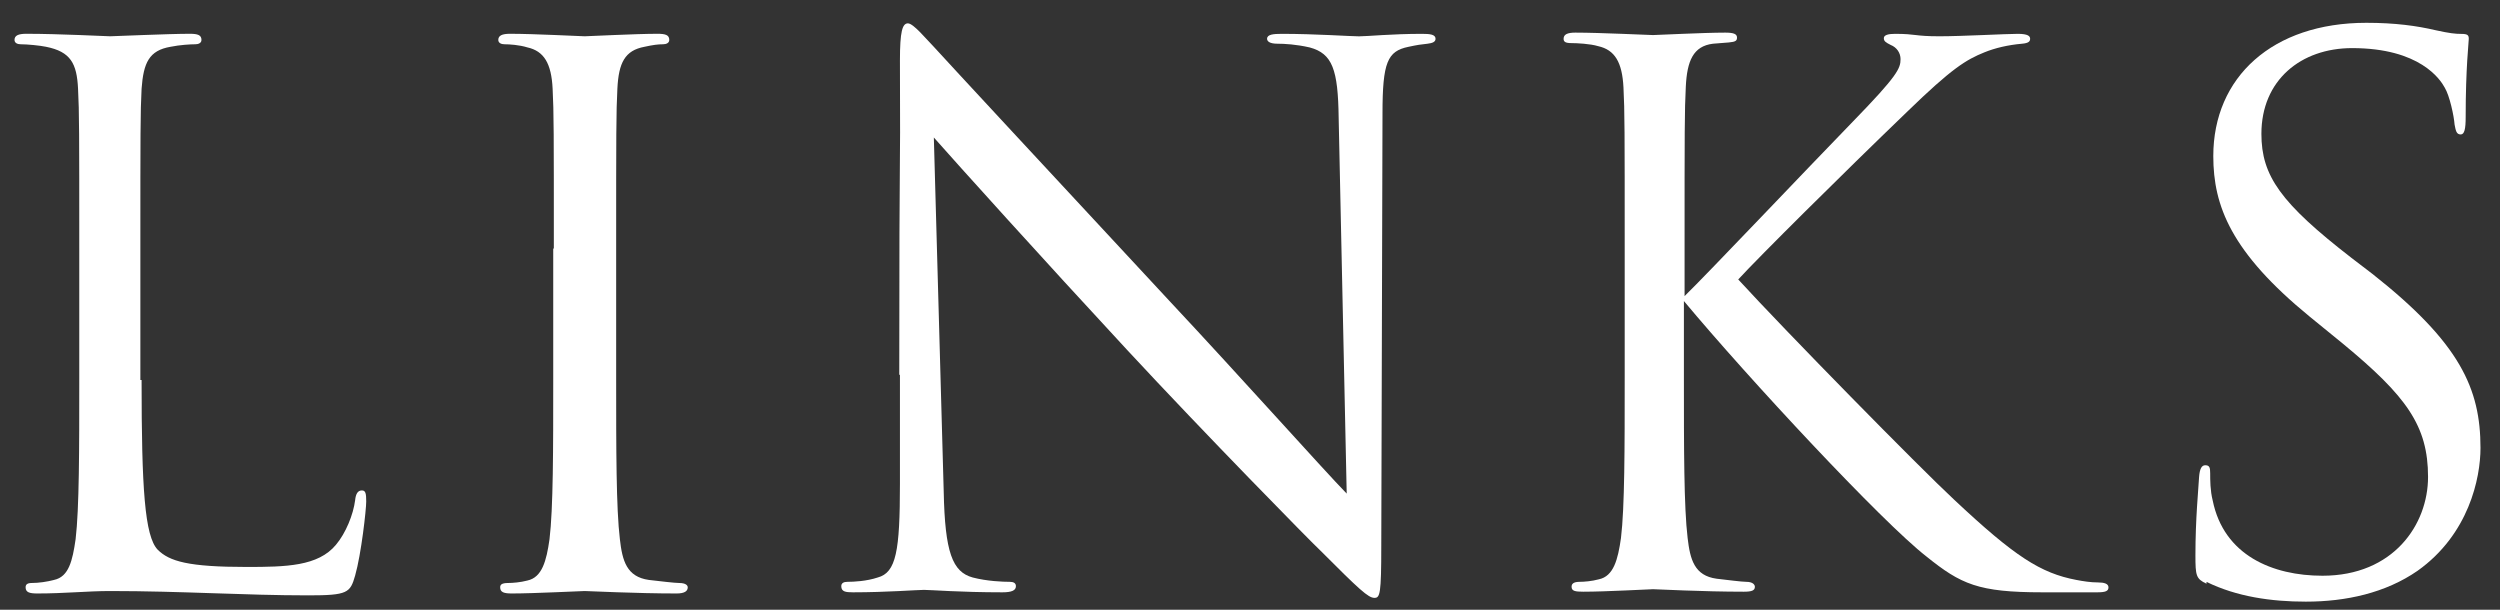
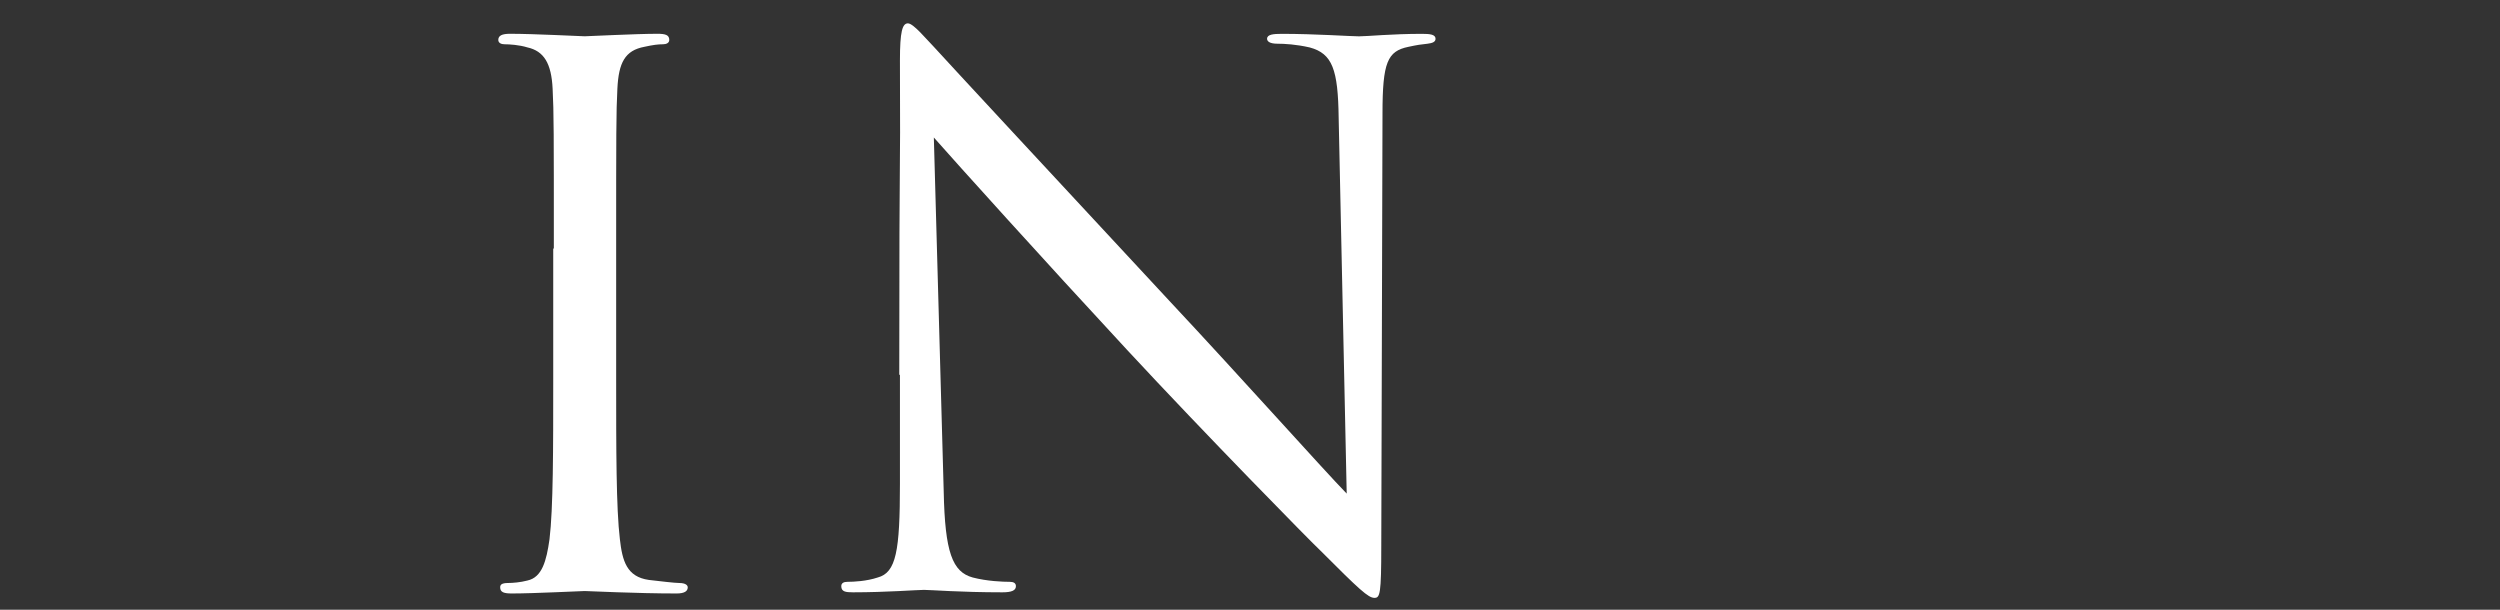
<svg xmlns="http://www.w3.org/2000/svg" width="41" height="10" viewBox="0 0 41 10" fill="none">
  <rect x="0" y="0" width="41" height="10" fill="#333333" stroke="none" />
-   <path d="M2.322 6.232C2.322 8.013 2.373 8.792 2.586 9.015C2.778 9.207 3.092 9.298 4.043 9.298C4.691 9.298 5.217 9.288 5.51 8.934C5.672 8.742 5.794 8.438 5.824 8.205C5.834 8.104 5.865 8.043 5.935 8.043C5.996 8.043 6.006 8.094 6.006 8.225C6.006 8.357 5.925 9.086 5.824 9.44C5.743 9.723 5.703 9.764 5.055 9.764C4.013 9.764 2.98 9.693 1.806 9.693C1.432 9.693 1.067 9.733 0.612 9.733C0.48 9.733 0.42 9.713 0.42 9.632C0.42 9.592 0.44 9.561 0.521 9.561C0.632 9.561 0.774 9.541 0.885 9.511C1.128 9.46 1.189 9.197 1.24 8.843C1.3 8.337 1.3 7.375 1.3 6.211V4.076C1.3 2.183 1.3 1.839 1.28 1.455C1.26 1.04 1.159 0.848 0.754 0.767C0.653 0.746 0.45 0.726 0.339 0.726C0.288 0.726 0.238 0.706 0.238 0.655C0.238 0.584 0.298 0.554 0.43 0.554C0.976 0.554 1.746 0.595 1.806 0.595C1.867 0.595 2.758 0.554 3.112 0.554C3.243 0.554 3.304 0.574 3.304 0.655C3.304 0.706 3.254 0.726 3.203 0.726C3.122 0.726 2.95 0.736 2.798 0.767C2.444 0.827 2.353 1.03 2.322 1.455C2.302 1.839 2.302 2.183 2.302 4.076V6.232H2.322Z" fill="white" />
  <path d="M9.083 4.076C9.083 2.183 9.083 1.839 9.063 1.455C9.043 1.04 8.921 0.837 8.648 0.777C8.516 0.736 8.354 0.726 8.273 0.726C8.223 0.726 8.172 0.706 8.172 0.655C8.172 0.584 8.233 0.554 8.364 0.554C8.769 0.554 9.528 0.595 9.589 0.595C9.65 0.595 10.419 0.554 10.783 0.554C10.915 0.554 10.976 0.574 10.976 0.655C10.976 0.706 10.925 0.726 10.874 0.726C10.793 0.726 10.712 0.736 10.571 0.767C10.247 0.827 10.146 1.03 10.125 1.455C10.105 1.839 10.105 2.183 10.105 4.076V6.211C10.105 7.375 10.105 8.337 10.166 8.843C10.206 9.197 10.277 9.46 10.642 9.511C10.814 9.531 11.067 9.561 11.137 9.561C11.249 9.561 11.279 9.602 11.279 9.632C11.279 9.693 11.229 9.733 11.097 9.733C10.429 9.733 9.65 9.693 9.589 9.693C9.528 9.693 8.759 9.733 8.395 9.733C8.263 9.733 8.203 9.713 8.203 9.632C8.203 9.592 8.223 9.561 8.334 9.561C8.405 9.561 8.537 9.551 8.648 9.521C8.891 9.47 8.962 9.197 9.012 8.843C9.073 8.337 9.073 7.375 9.073 6.211V4.076H9.083Z" fill="white" />
  <path d="M14.748 6.152C14.748 1.77 14.769 3.348 14.759 0.99C14.759 0.515 14.799 0.383 14.89 0.383C14.981 0.383 15.194 0.646 15.315 0.768C15.497 0.97 17.309 2.923 19.171 4.927C20.375 6.213 21.691 7.69 22.086 8.095L21.954 1.932C21.944 1.142 21.853 0.879 21.479 0.778C21.256 0.727 21.064 0.717 20.952 0.717C20.821 0.717 20.78 0.677 20.78 0.636C20.78 0.565 20.881 0.555 21.023 0.555C21.57 0.555 22.157 0.596 22.288 0.596C22.42 0.596 22.825 0.555 23.321 0.555C23.452 0.555 23.543 0.565 23.543 0.636C23.543 0.687 23.493 0.707 23.412 0.717C23.311 0.727 23.24 0.737 23.098 0.768C22.754 0.839 22.673 1.021 22.673 1.861L22.653 8.945C22.653 9.745 22.632 9.805 22.541 9.805C22.44 9.805 22.298 9.674 21.651 9.026C21.519 8.905 19.768 7.123 18.483 5.737C17.076 4.219 15.7 2.691 15.315 2.255L15.477 8.065C15.497 9.056 15.619 9.38 15.953 9.471C16.186 9.532 16.449 9.542 16.56 9.542C16.621 9.542 16.661 9.562 16.661 9.613C16.661 9.684 16.59 9.714 16.439 9.714C15.75 9.714 15.265 9.674 15.153 9.674C15.042 9.674 14.536 9.714 13.989 9.714C13.868 9.714 13.797 9.704 13.797 9.613C13.797 9.562 13.838 9.542 13.898 9.542C14 9.542 14.212 9.532 14.394 9.471C14.698 9.39 14.759 9.036 14.759 7.933V6.142L14.748 6.152Z" fill="white" />
-   <path d="M27.627 4.856C28.001 4.492 29.651 2.751 30.389 1.992C31.118 1.243 31.169 1.122 31.169 0.97C31.169 0.869 31.108 0.777 31.007 0.737C30.926 0.696 30.895 0.676 30.895 0.626C30.895 0.575 30.966 0.555 31.078 0.555C31.432 0.555 31.391 0.595 31.806 0.595C32.181 0.595 32.899 0.555 33.092 0.555C33.264 0.555 33.294 0.595 33.294 0.636C33.294 0.676 33.274 0.707 33.162 0.717C32.93 0.737 32.717 0.788 32.545 0.858C32.242 0.98 32.009 1.122 31.28 1.83C30.207 2.862 28.831 4.229 28.507 4.583C29.276 5.423 31.482 7.67 32.049 8.196C33.041 9.127 33.466 9.4 34.053 9.511C34.164 9.532 34.286 9.552 34.407 9.552C34.508 9.552 34.579 9.572 34.579 9.633C34.579 9.694 34.529 9.714 34.397 9.714H33.496C32.444 9.714 32.16 9.582 31.594 9.127C30.865 8.56 28.679 6.212 27.616 4.937V6.192C27.616 7.356 27.616 8.317 27.677 8.823C27.718 9.177 27.788 9.441 28.153 9.491C28.325 9.511 28.568 9.542 28.639 9.542C28.75 9.542 28.78 9.592 28.78 9.623C28.78 9.684 28.73 9.704 28.598 9.704C27.93 9.704 27.161 9.663 27.11 9.663C27.06 9.663 26.331 9.704 25.967 9.704C25.835 9.704 25.774 9.694 25.774 9.623C25.774 9.582 25.795 9.542 25.906 9.542C25.977 9.542 26.108 9.532 26.22 9.501C26.463 9.451 26.534 9.177 26.584 8.823C26.645 8.317 26.645 7.356 26.645 6.192V4.056C26.645 2.164 26.645 1.82 26.625 1.435C26.604 1.02 26.483 0.818 26.21 0.757C26.078 0.717 25.855 0.707 25.774 0.707C25.673 0.707 25.643 0.686 25.643 0.636C25.643 0.565 25.704 0.535 25.835 0.535C26.24 0.535 27.05 0.575 27.11 0.575C27.171 0.575 27.94 0.535 28.294 0.535C28.426 0.535 28.487 0.555 28.487 0.616C28.487 0.666 28.466 0.686 28.355 0.696C28.224 0.707 28.213 0.707 28.092 0.717C27.768 0.757 27.667 1 27.647 1.425C27.627 1.81 27.627 2.154 27.627 4.046V4.826V4.856Z" fill="white" />
-   <path d="M36.187 9.573C36.015 9.492 36.005 9.442 36.005 9.108C36.005 8.5 36.055 8.015 36.065 7.822C36.075 7.691 36.106 7.63 36.166 7.63C36.237 7.63 36.247 7.67 36.247 7.762C36.247 7.873 36.247 8.045 36.288 8.207C36.47 9.108 37.27 9.442 38.089 9.442C39.253 9.442 39.82 8.602 39.82 7.822C39.82 6.982 39.466 6.497 38.423 5.636L37.877 5.191C36.591 4.138 36.298 3.379 36.298 2.56C36.298 1.264 37.27 0.374 38.808 0.374C39.283 0.374 39.638 0.424 39.941 0.495C40.174 0.546 40.265 0.556 40.366 0.556C40.468 0.556 40.488 0.576 40.488 0.637C40.488 0.697 40.437 1.102 40.437 1.922C40.437 2.114 40.417 2.205 40.356 2.205C40.285 2.205 40.275 2.145 40.255 2.043C40.245 1.902 40.174 1.568 40.093 1.436C40.022 1.305 39.688 0.789 38.575 0.789C37.735 0.789 37.087 1.315 37.087 2.195C37.087 2.883 37.401 3.329 38.565 4.23L38.909 4.493C40.346 5.626 40.68 6.375 40.68 7.347C40.68 7.843 40.488 8.764 39.648 9.361C39.122 9.725 38.474 9.867 37.816 9.867C37.249 9.867 36.682 9.786 36.187 9.543V9.573Z" fill="white" />
</svg>